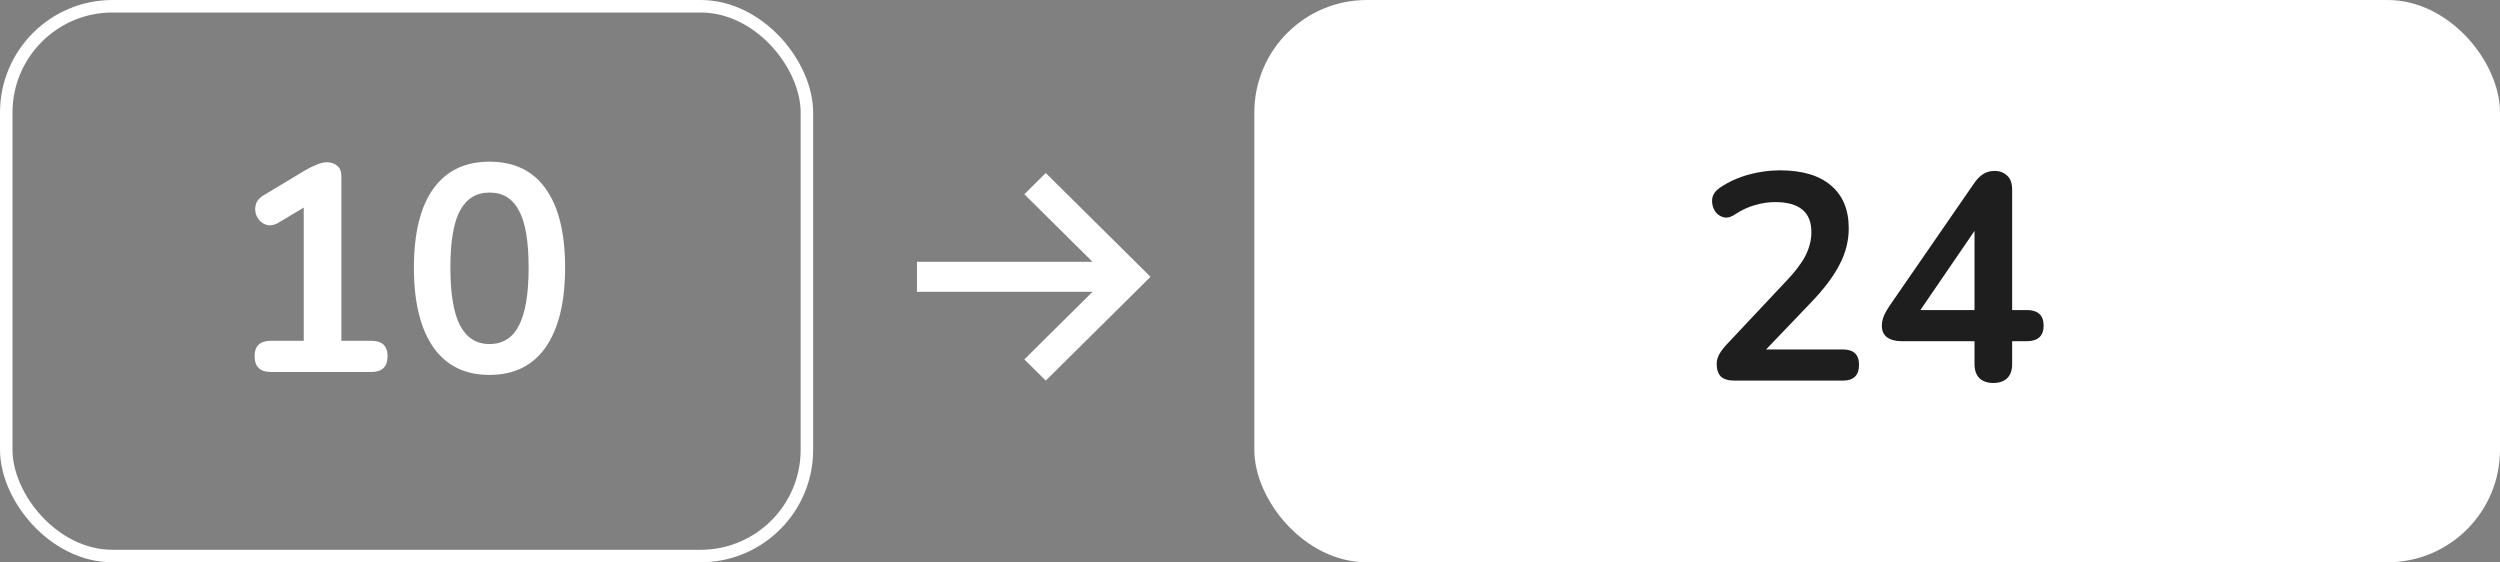
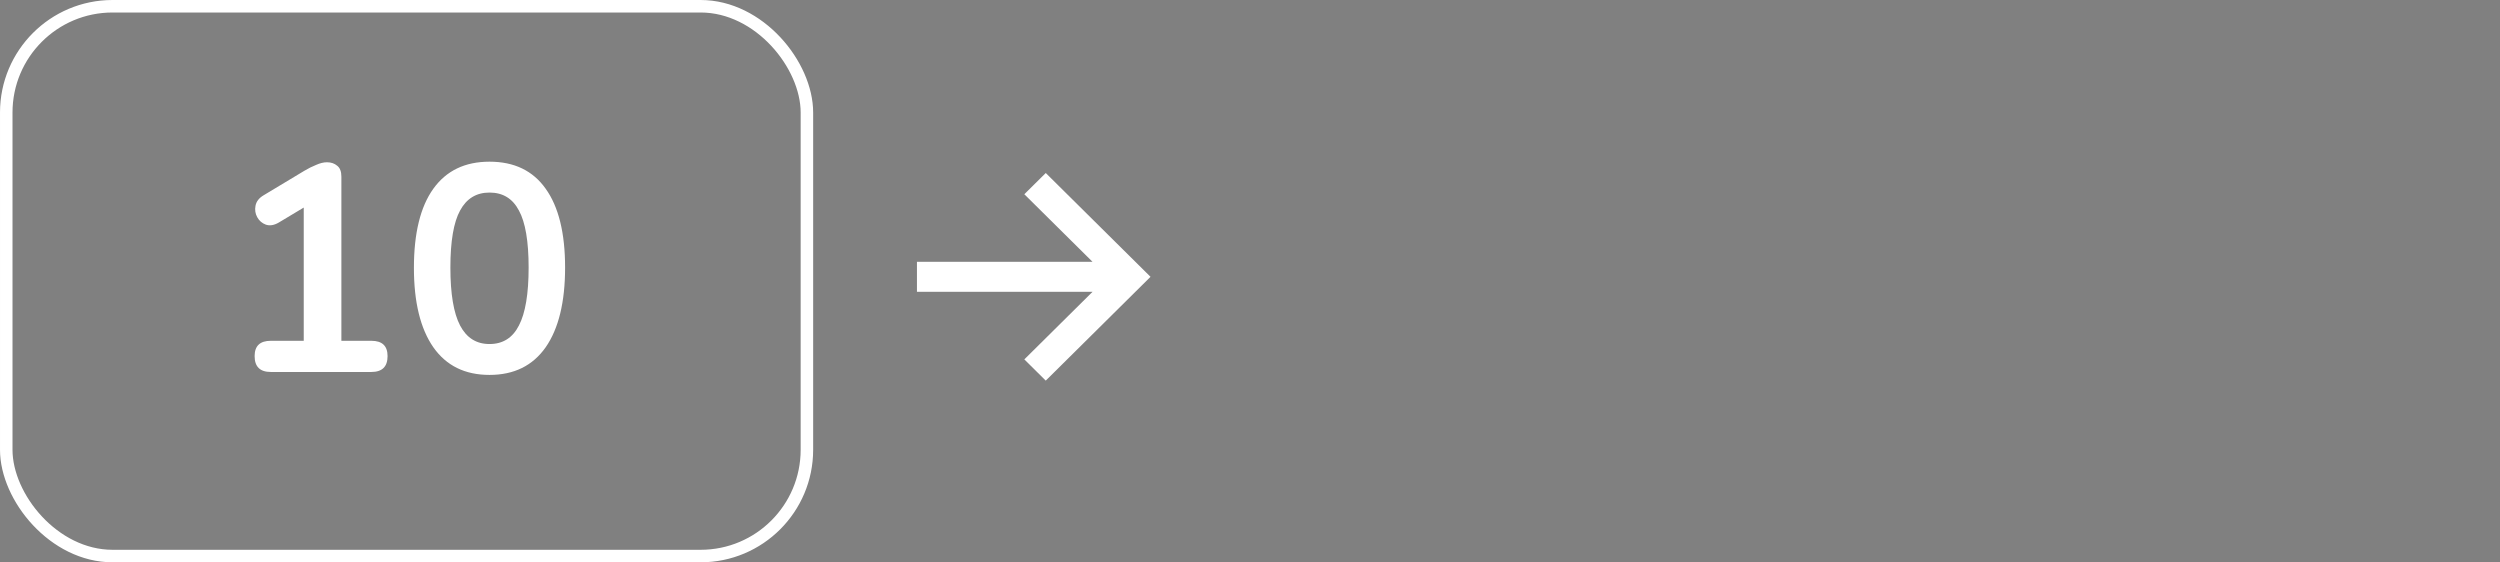
<svg xmlns="http://www.w3.org/2000/svg" width="289" height="65" viewBox="0 0 289 65" fill="none">
  <rect x="0" y="0" width="289" height="65" fill="#808080" stroke="none" />
  <g clip-path="url(#clip0_150_482)">
    <path d="M31.304 43C30.057 43 29.434 42.388 29.434 41.164C29.434 39.985 30.057 39.396 31.304 39.396H35.112V23.994L32.222 25.728C31.678 26.045 31.179 26.125 30.726 25.966C30.295 25.807 29.967 25.524 29.74 25.116C29.513 24.708 29.445 24.266 29.536 23.79C29.627 23.291 29.944 22.883 30.488 22.566L35.18 19.744C35.633 19.472 36.087 19.245 36.54 19.064C36.993 18.86 37.413 18.758 37.798 18.758C38.274 18.758 38.671 18.894 38.988 19.166C39.305 19.415 39.464 19.835 39.464 20.424V39.396H42.932C44.179 39.396 44.802 39.985 44.802 41.164C44.802 42.388 44.179 43 42.932 43H31.304ZM56.587 43.34C53.753 43.34 51.589 42.275 50.093 40.144C48.597 37.991 47.849 34.931 47.849 30.964C47.849 26.952 48.597 23.903 50.093 21.818C51.589 19.733 53.753 18.69 56.587 18.69C59.443 18.69 61.607 19.733 63.081 21.818C64.577 23.903 65.325 26.941 65.325 30.93C65.325 34.919 64.577 37.991 63.081 40.144C61.585 42.275 59.42 43.34 56.587 43.34ZM56.587 39.77C58.128 39.77 59.261 39.056 59.987 37.628C60.735 36.2 61.109 33.967 61.109 30.93C61.109 27.893 60.735 25.694 59.987 24.334C59.261 22.951 58.128 22.26 56.587 22.26C55.068 22.26 53.935 22.951 53.187 24.334C52.439 25.694 52.065 27.893 52.065 30.93C52.065 33.967 52.439 36.2 53.187 37.628C53.935 39.056 55.068 39.77 56.587 39.77Z" fill="white" />
  </g>
  <rect x="0.723" y="0.723" width="92.555" height="63.555" rx="12.285" stroke="white" stroke-width="1.445" />
  <path d="M106 30.264L126.295 30.264L118.412 22.454L120.889 20L133 32L120.889 44L118.412 41.546L126.295 33.736L106 33.736L106 30.264Z" fill="white" />
  <g clip-path="url(#clip1_150_482)">
    <rect x="145" width="144" height="65" rx="13.007" fill="white" />
    <path d="M200.522 44C199.797 44 199.264 43.841 198.924 43.524C198.607 43.184 198.448 42.697 198.448 42.062C198.448 41.677 198.55 41.303 198.754 40.94C198.958 40.577 199.253 40.192 199.638 39.784L206.472 32.508C207.515 31.42 208.263 30.434 208.716 29.55C209.169 28.643 209.396 27.737 209.396 26.83C209.396 24.518 208.002 23.362 205.214 23.362C204.443 23.362 203.673 23.475 202.902 23.702C202.131 23.906 201.349 24.269 200.556 24.79C200.057 25.13 199.593 25.232 199.162 25.096C198.731 24.96 198.403 24.688 198.176 24.28C197.949 23.849 197.87 23.396 197.938 22.92C198.029 22.444 198.323 22.036 198.822 21.696C199.797 21.039 200.885 20.54 202.086 20.2C203.31 19.86 204.534 19.69 205.758 19.69C208.319 19.69 210.28 20.268 211.64 21.424C213.023 22.58 213.714 24.235 213.714 26.388C213.714 27.839 213.363 29.233 212.66 30.57C211.98 31.907 210.903 33.347 209.43 34.888L204.16 40.396H213.034C214.281 40.396 214.904 40.985 214.904 42.164C214.904 43.388 214.281 44 213.034 44H200.522ZM230.429 44.272C229.749 44.272 229.216 44.091 228.831 43.728C228.445 43.343 228.253 42.799 228.253 42.096V39.444H219.855C219.152 39.444 218.585 39.297 218.155 39.002C217.747 38.707 217.543 38.254 217.543 37.642C217.543 37.257 217.633 36.849 217.815 36.418C218.019 35.987 218.37 35.421 218.869 34.718L228.185 21.22C228.502 20.744 228.853 20.381 229.239 20.132C229.624 19.883 230.066 19.758 230.565 19.758C231.154 19.758 231.641 19.939 232.027 20.302C232.412 20.642 232.605 21.186 232.605 21.934V35.84H234.271C235.585 35.84 236.243 36.441 236.243 37.642C236.243 38.843 235.585 39.444 234.271 39.444H232.605V42.096C232.605 42.799 232.412 43.343 232.027 43.728C231.641 44.091 231.109 44.272 230.429 44.272ZM228.253 35.84V26.694L221.997 35.84H228.253Z" fill="#1E1E1E" />
  </g>
  <defs>
    <clipPath id="clip0_150_482">
      <rect width="94" height="65" rx="13.007" fill="white" />
    </clipPath>
    <clipPath id="clip1_150_482">
-       <rect x="145" width="144" height="65" rx="13.007" fill="white" />
-     </clipPath>
+       </clipPath>
  </defs>
</svg>